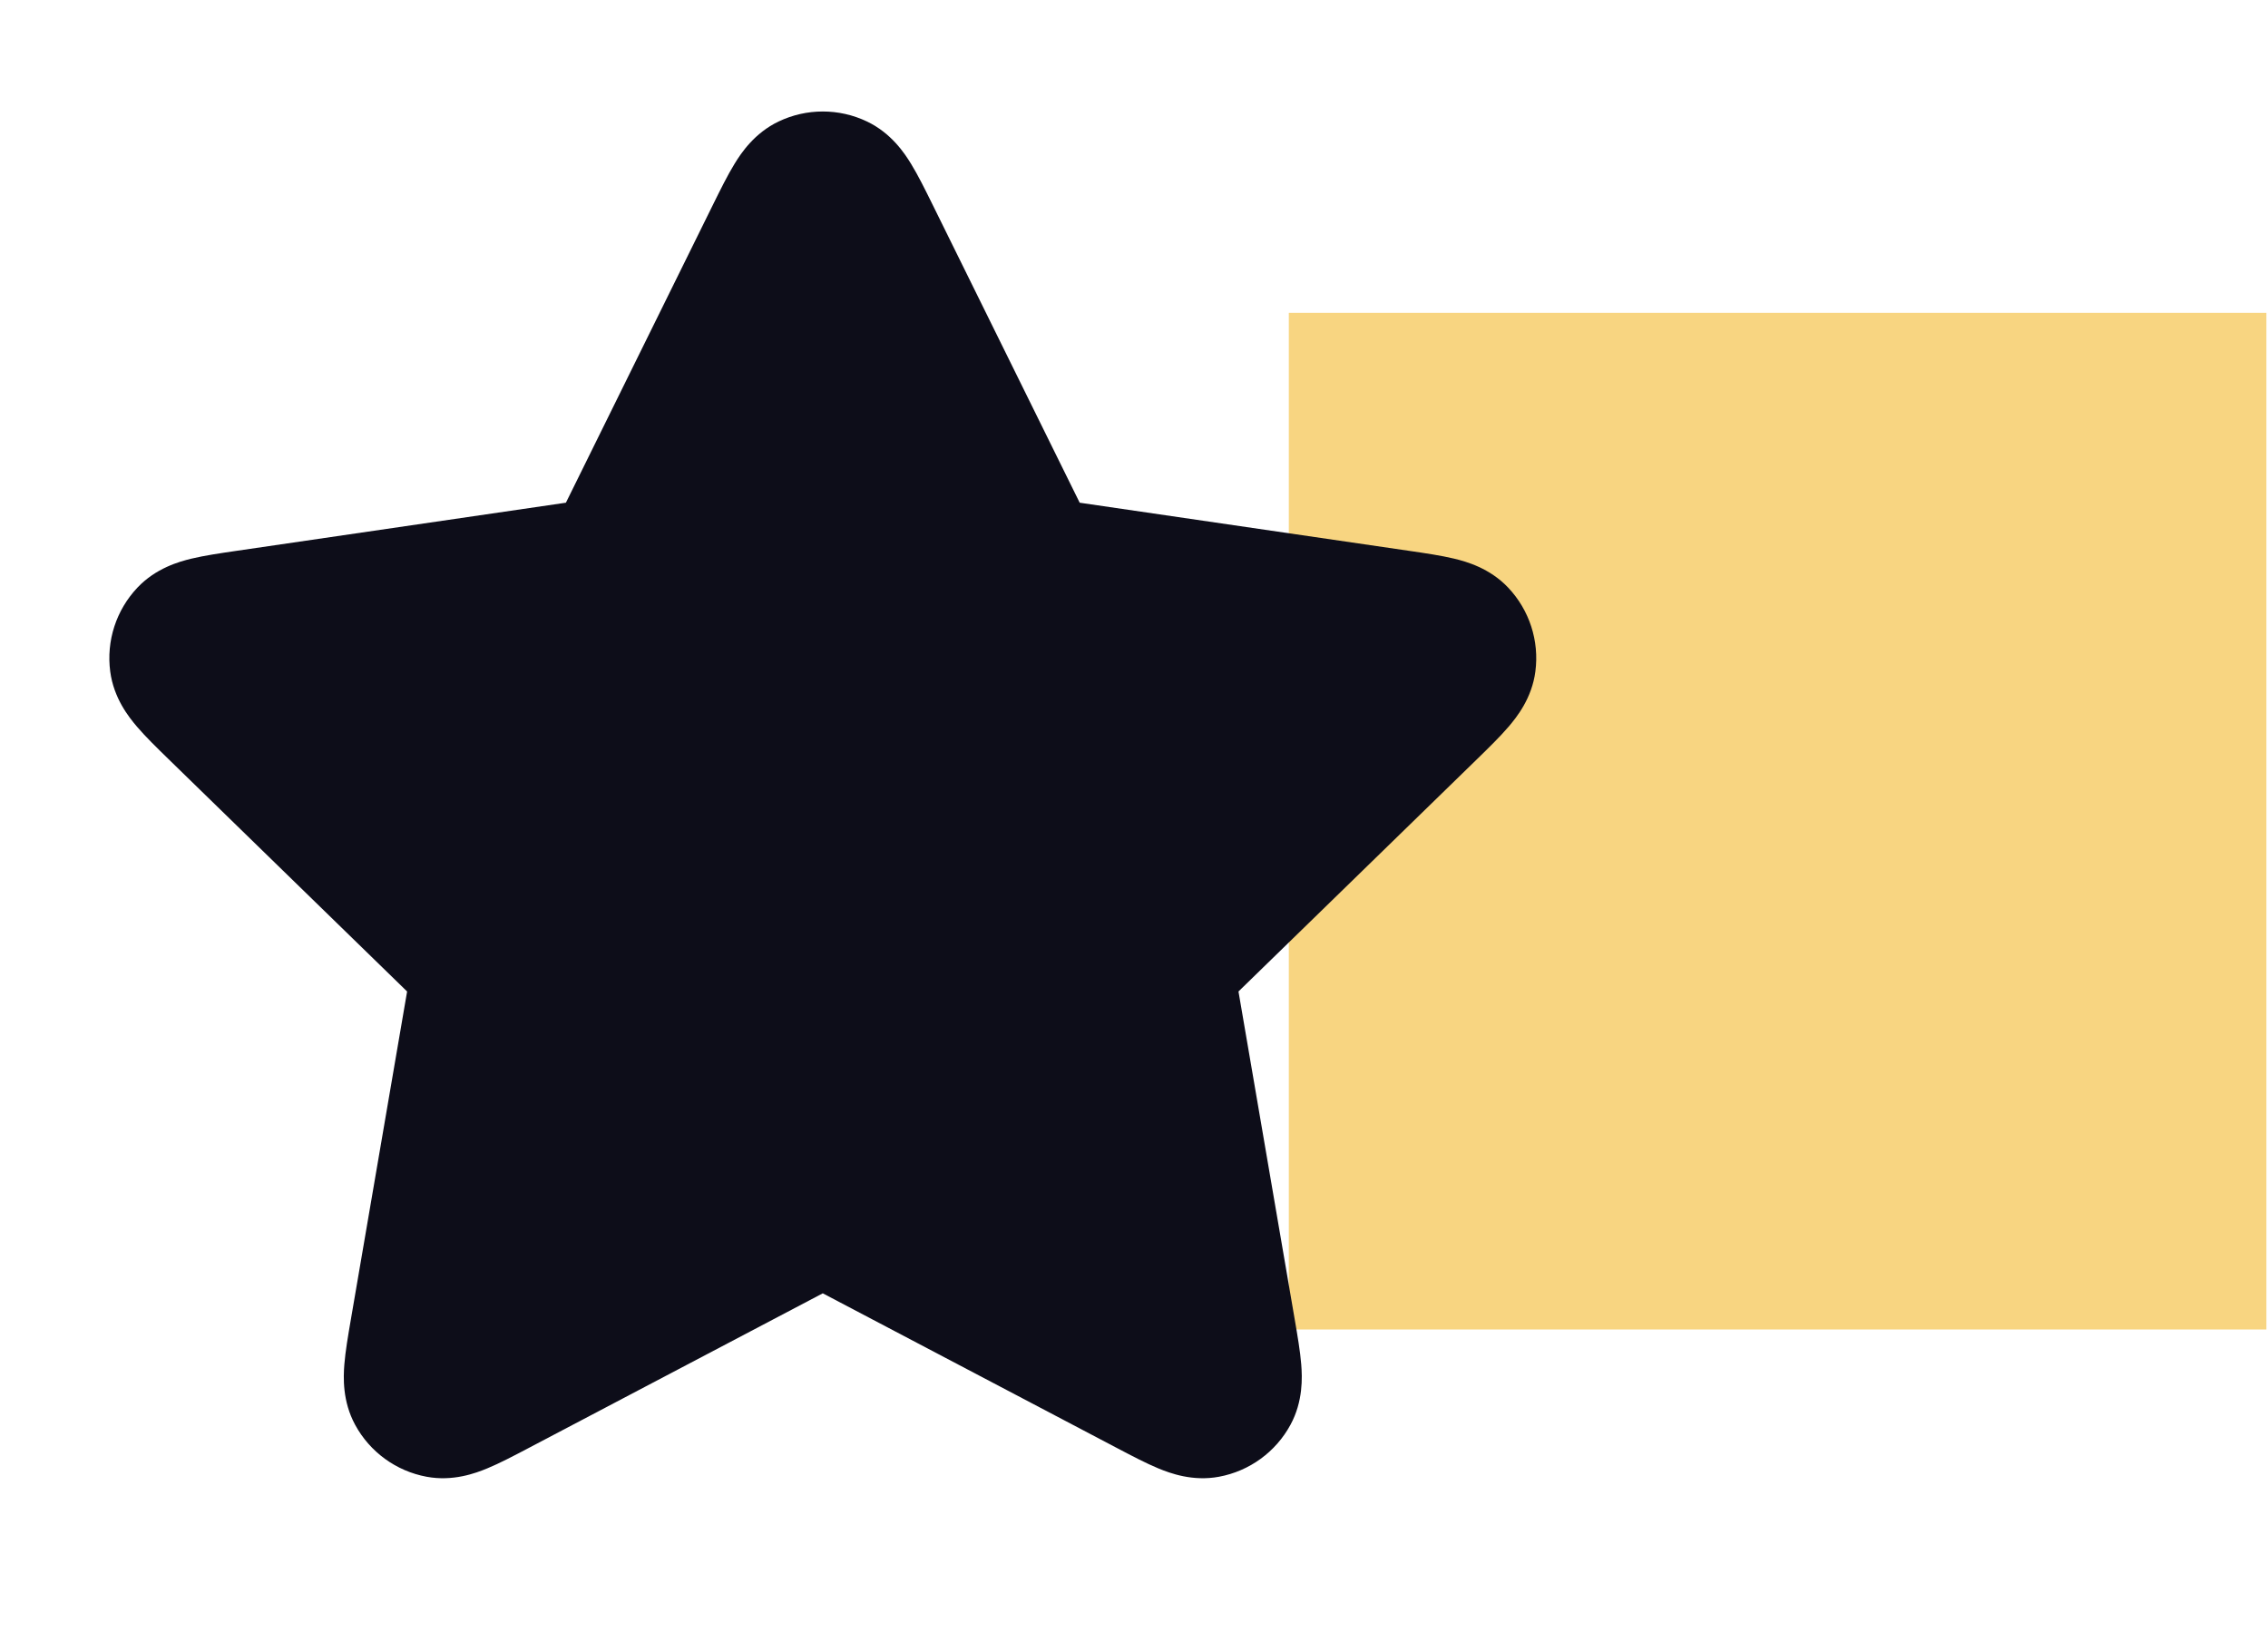
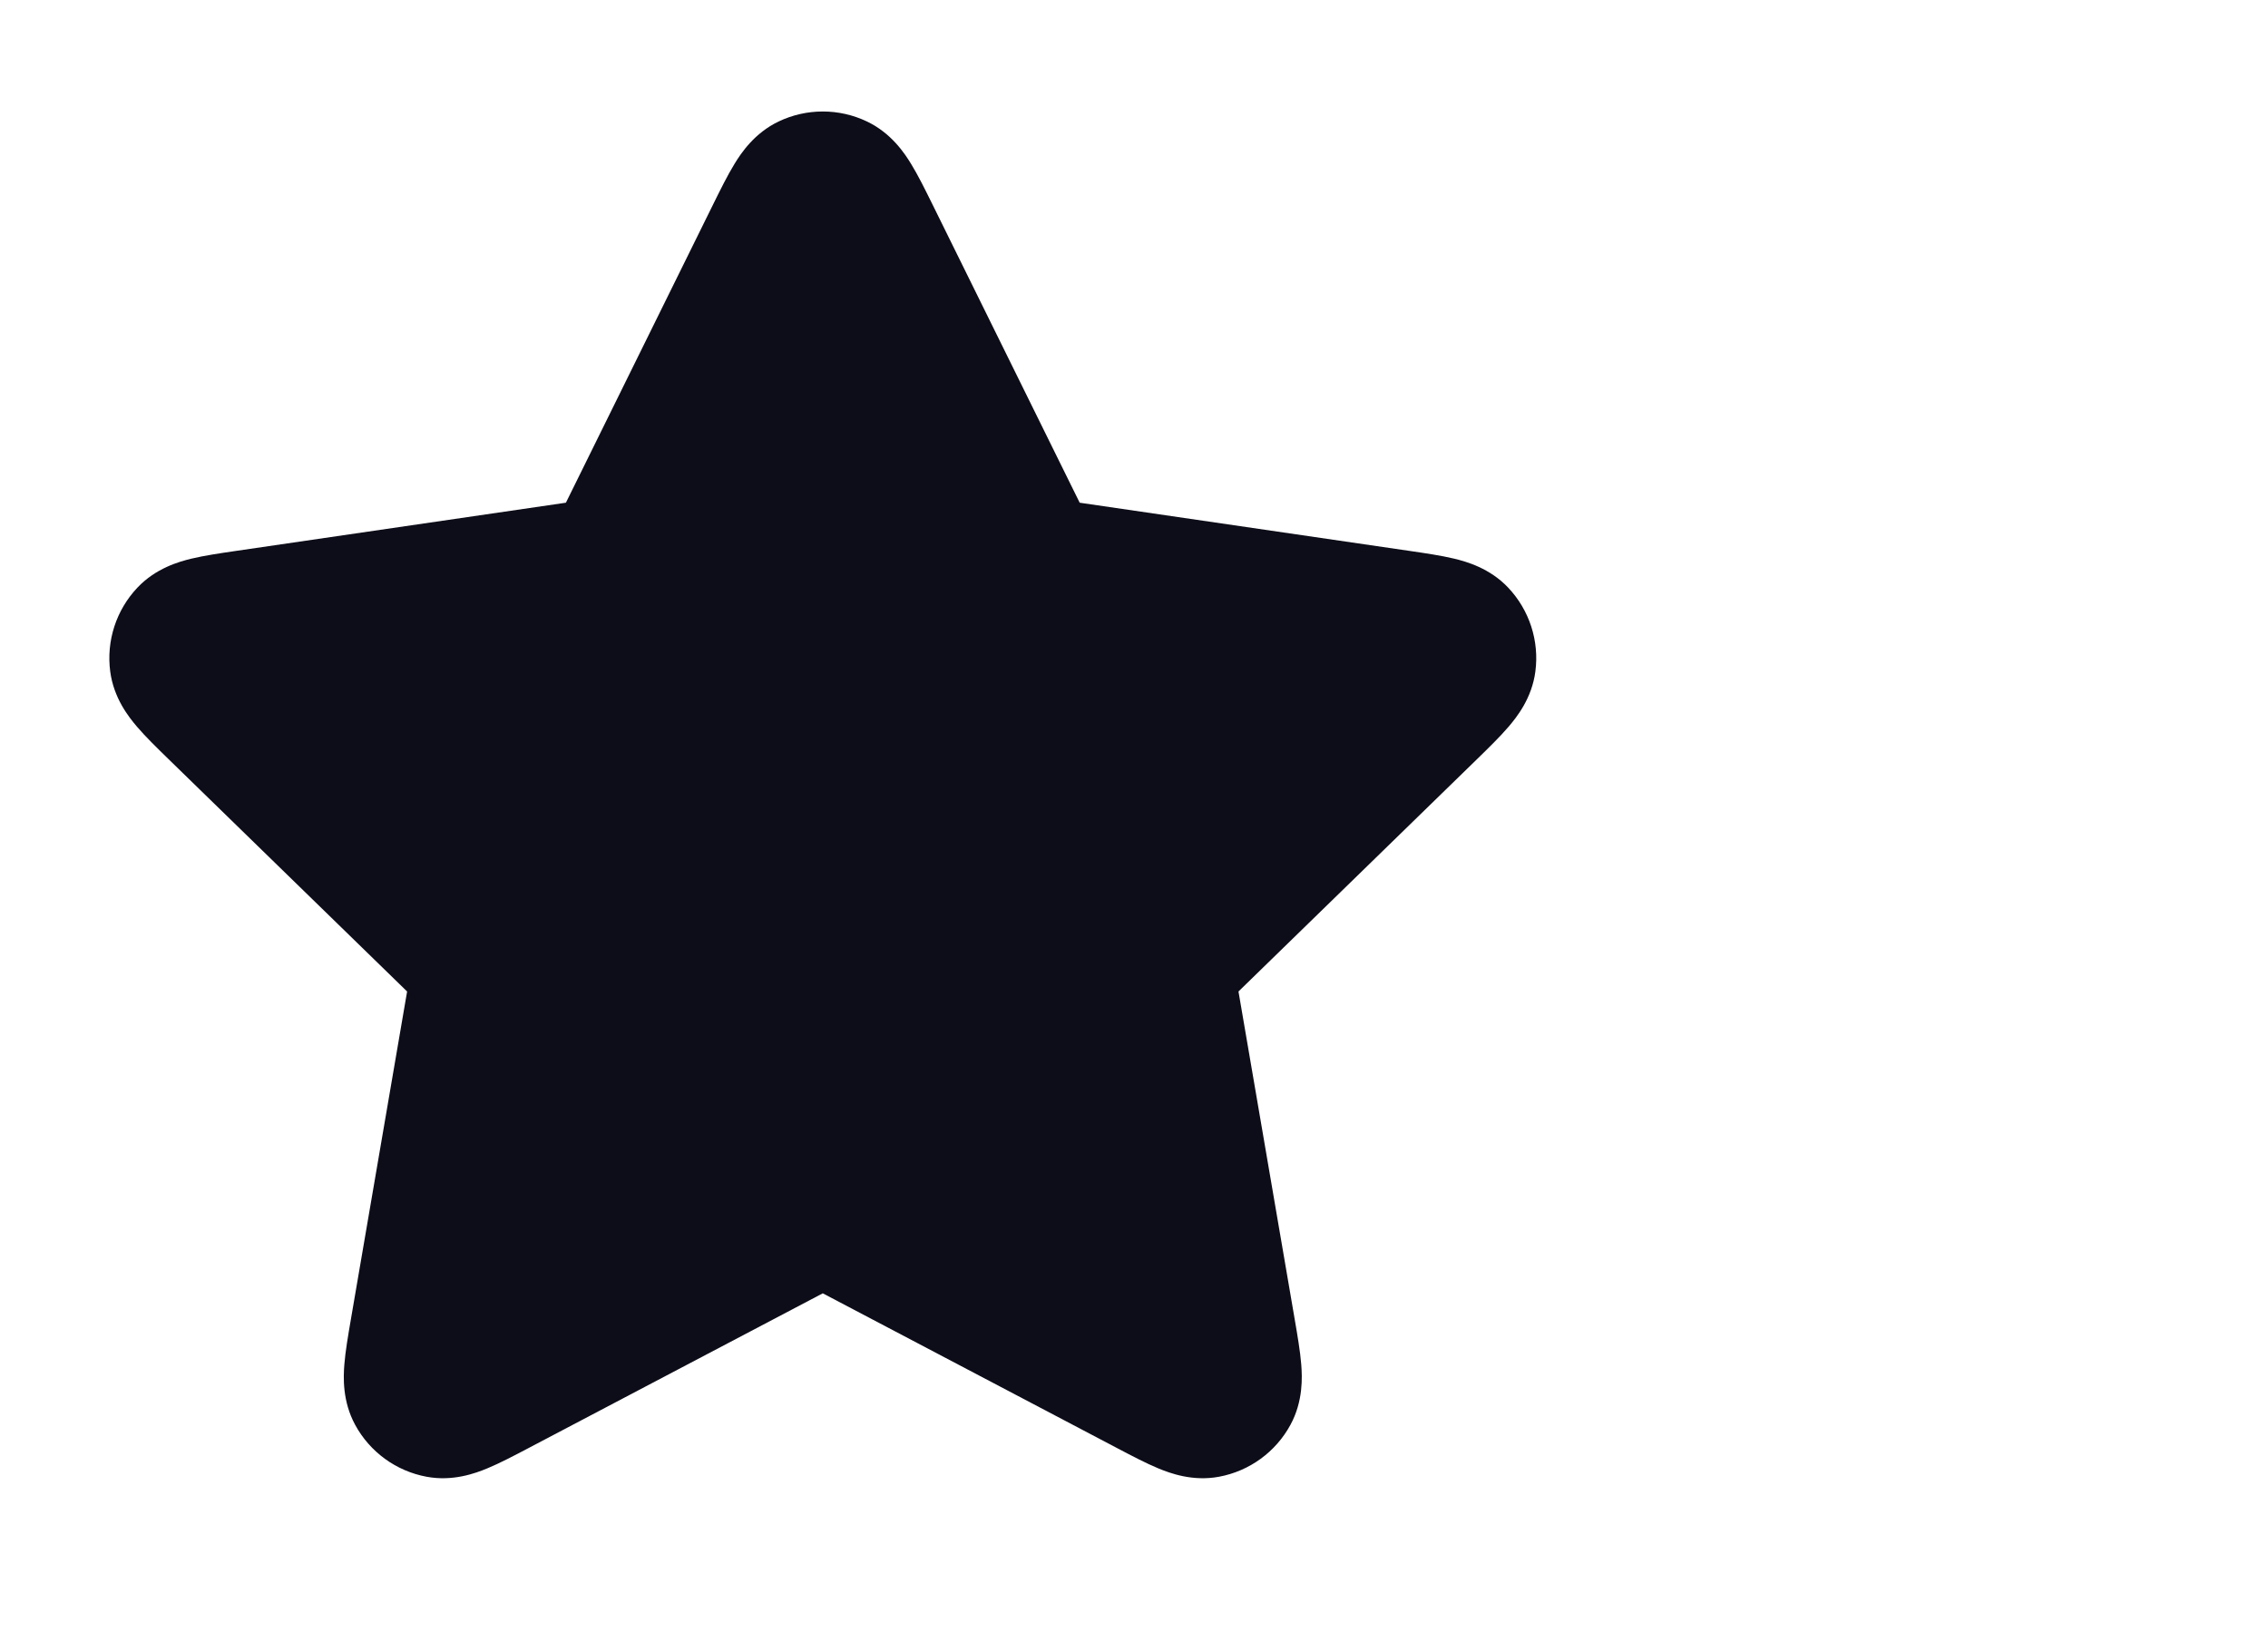
<svg xmlns="http://www.w3.org/2000/svg" width="58" height="42" viewBox="0 0 58 42" fill="none">
-   <rect x="32.959" y="8" width="25" height="26" fill="#F8D581" />
  <path d="M22.171 3.107C21.457 2.766 20.626 2.766 19.912 3.107C19.294 3.402 18.953 3.913 18.782 4.194C18.604 4.484 18.422 4.853 18.244 5.213L14.472 12.856L6.033 14.089C5.636 14.147 5.228 14.207 4.898 14.286C4.578 14.363 3.986 14.53 3.516 15.026C2.971 15.601 2.715 16.391 2.819 17.175C2.909 17.854 3.29 18.335 3.504 18.585C3.725 18.844 4.02 19.131 4.307 19.411L10.411 25.356L8.971 33.753C8.903 34.149 8.833 34.555 8.806 34.894C8.78 35.222 8.755 35.836 9.082 36.438C9.46 37.134 10.132 37.622 10.91 37.766C11.583 37.891 12.159 37.677 12.463 37.551C12.778 37.421 13.142 37.229 13.498 37.042L21.041 33.075L28.585 37.042C28.941 37.229 29.305 37.421 29.62 37.551C29.924 37.677 30.5 37.891 31.173 37.766C31.951 37.622 32.623 37.134 33.001 36.438C33.328 35.836 33.303 35.222 33.277 34.894C33.25 34.555 33.18 34.149 33.112 33.753L31.672 25.356L37.776 19.411C38.063 19.131 38.358 18.844 38.579 18.585C38.793 18.335 39.175 17.854 39.264 17.175C39.368 16.391 39.112 15.601 38.567 15.026C38.097 14.53 37.505 14.363 37.185 14.286C36.855 14.207 36.447 14.147 36.05 14.089L27.611 12.856L23.839 5.213C23.661 4.853 23.479 4.484 23.301 4.194C23.13 3.913 22.789 3.402 22.171 3.107Z" fill="#0D0D19" />
</svg>